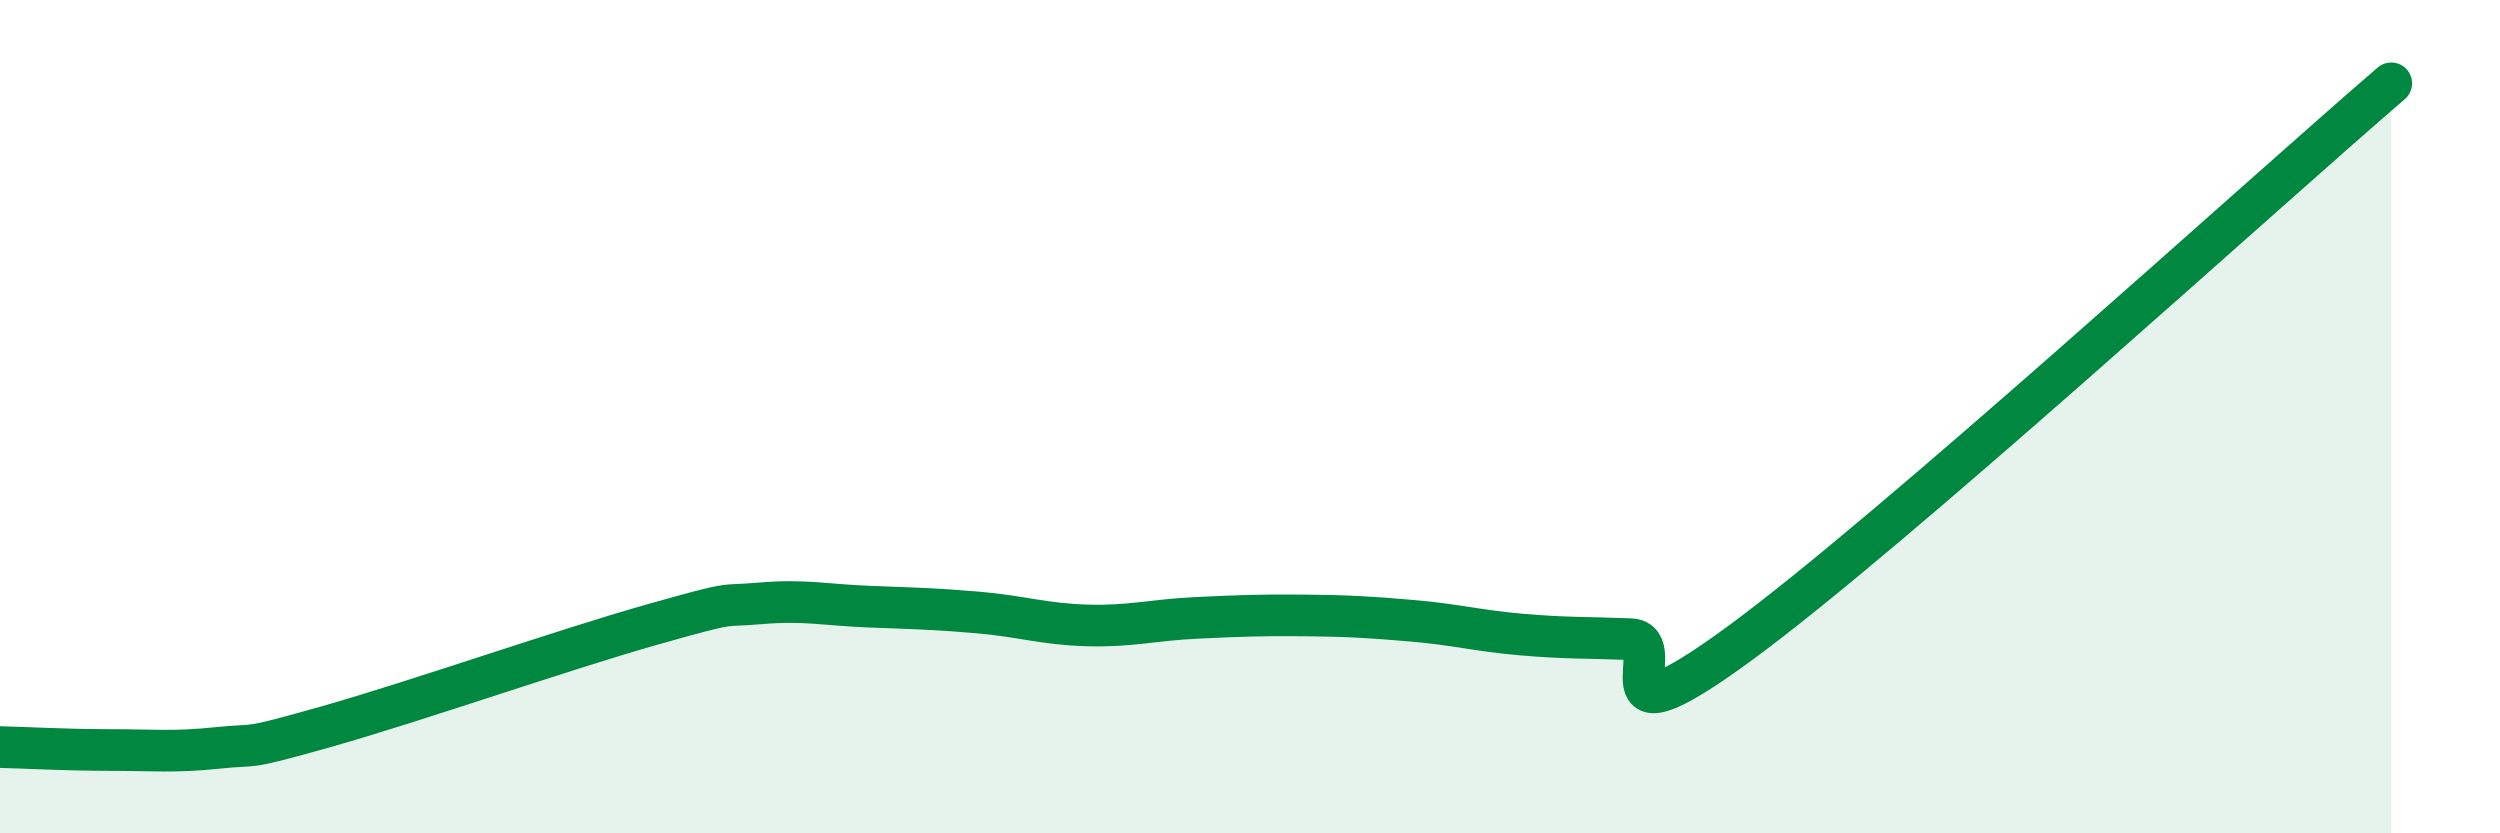
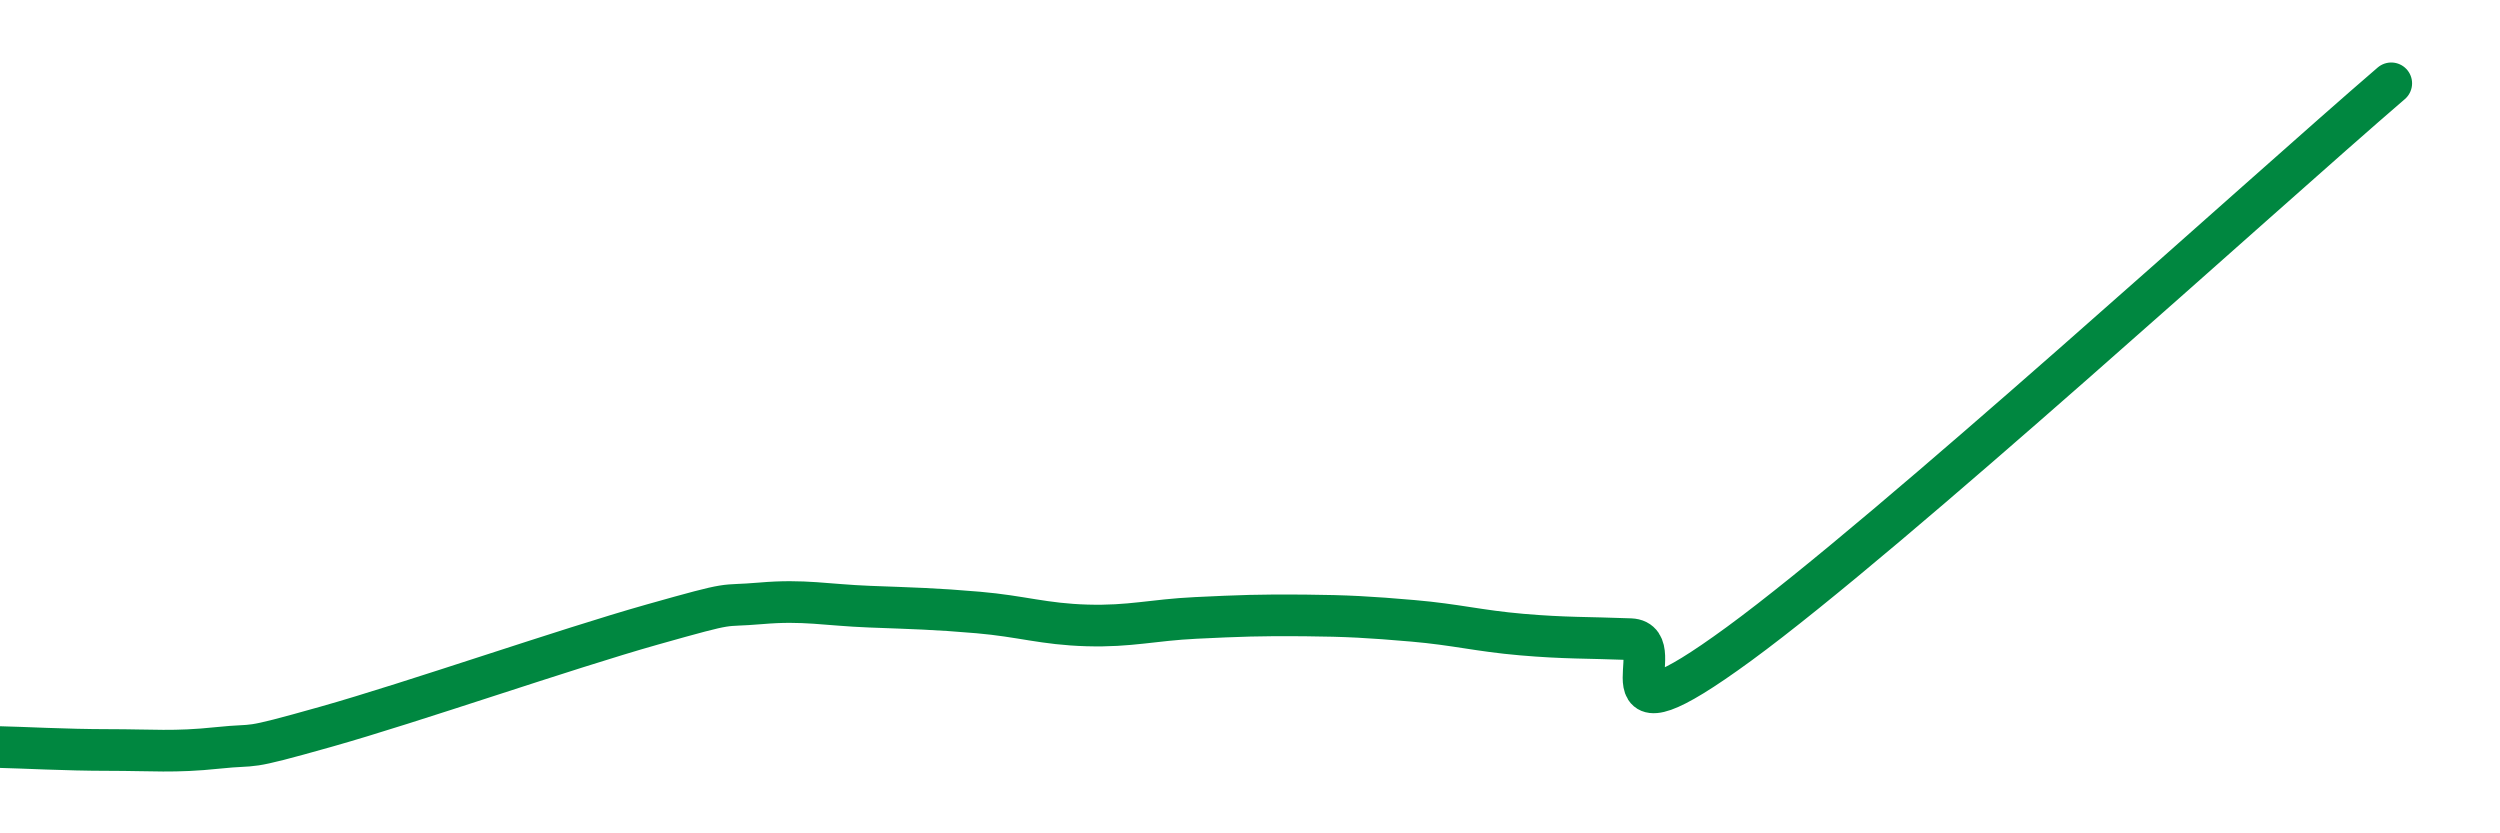
<svg xmlns="http://www.w3.org/2000/svg" width="60" height="20" viewBox="0 0 60 20">
-   <path d="M 0,17.93 C 0.52,17.94 1.57,18 2.61,18 C 3.65,18 4.18,18.06 5.22,17.95 C 6.26,17.84 5.74,18.03 7.83,17.44 C 9.92,16.85 13.56,15.58 15.65,14.99 C 17.74,14.4 17.22,14.57 18.26,14.48 C 19.3,14.39 19.83,14.52 20.87,14.56 C 21.91,14.6 22.44,14.61 23.48,14.7 C 24.52,14.79 25.05,14.98 26.09,15.01 C 27.13,15.04 27.66,14.88 28.7,14.83 C 29.74,14.78 30.26,14.76 31.3,14.77 C 32.34,14.78 32.87,14.81 33.91,14.9 C 34.95,14.99 35.48,15.14 36.52,15.23 C 37.56,15.32 38.09,15.3 39.13,15.34 C 40.17,15.38 38.09,18.12 41.74,15.45 C 45.39,12.78 54.26,4.69 57.39,2L57.39 20L0 20Z" fill="#008740" opacity="0.1" stroke-linecap="round" stroke-linejoin="round" />
  <path d="M 0,17.93 C 0.52,17.94 1.57,18 2.61,18 C 3.65,18 4.18,18.06 5.22,17.95 C 6.26,17.84 5.74,18.03 7.83,17.44 C 9.92,16.85 13.56,15.58 15.65,14.99 C 17.74,14.4 17.22,14.57 18.26,14.48 C 19.3,14.39 19.83,14.52 20.87,14.56 C 21.91,14.6 22.44,14.61 23.48,14.7 C 24.52,14.79 25.05,14.98 26.09,15.01 C 27.13,15.04 27.66,14.88 28.7,14.83 C 29.74,14.78 30.26,14.76 31.3,14.77 C 32.34,14.78 32.87,14.81 33.91,14.9 C 34.95,14.99 35.48,15.14 36.52,15.23 C 37.56,15.32 38.09,15.3 39.13,15.34 C 40.17,15.38 38.09,18.12 41.74,15.45 C 45.39,12.78 54.26,4.69 57.39,2" stroke="#008740" stroke-width="1" fill="none" stroke-linecap="round" stroke-linejoin="round" />
</svg>